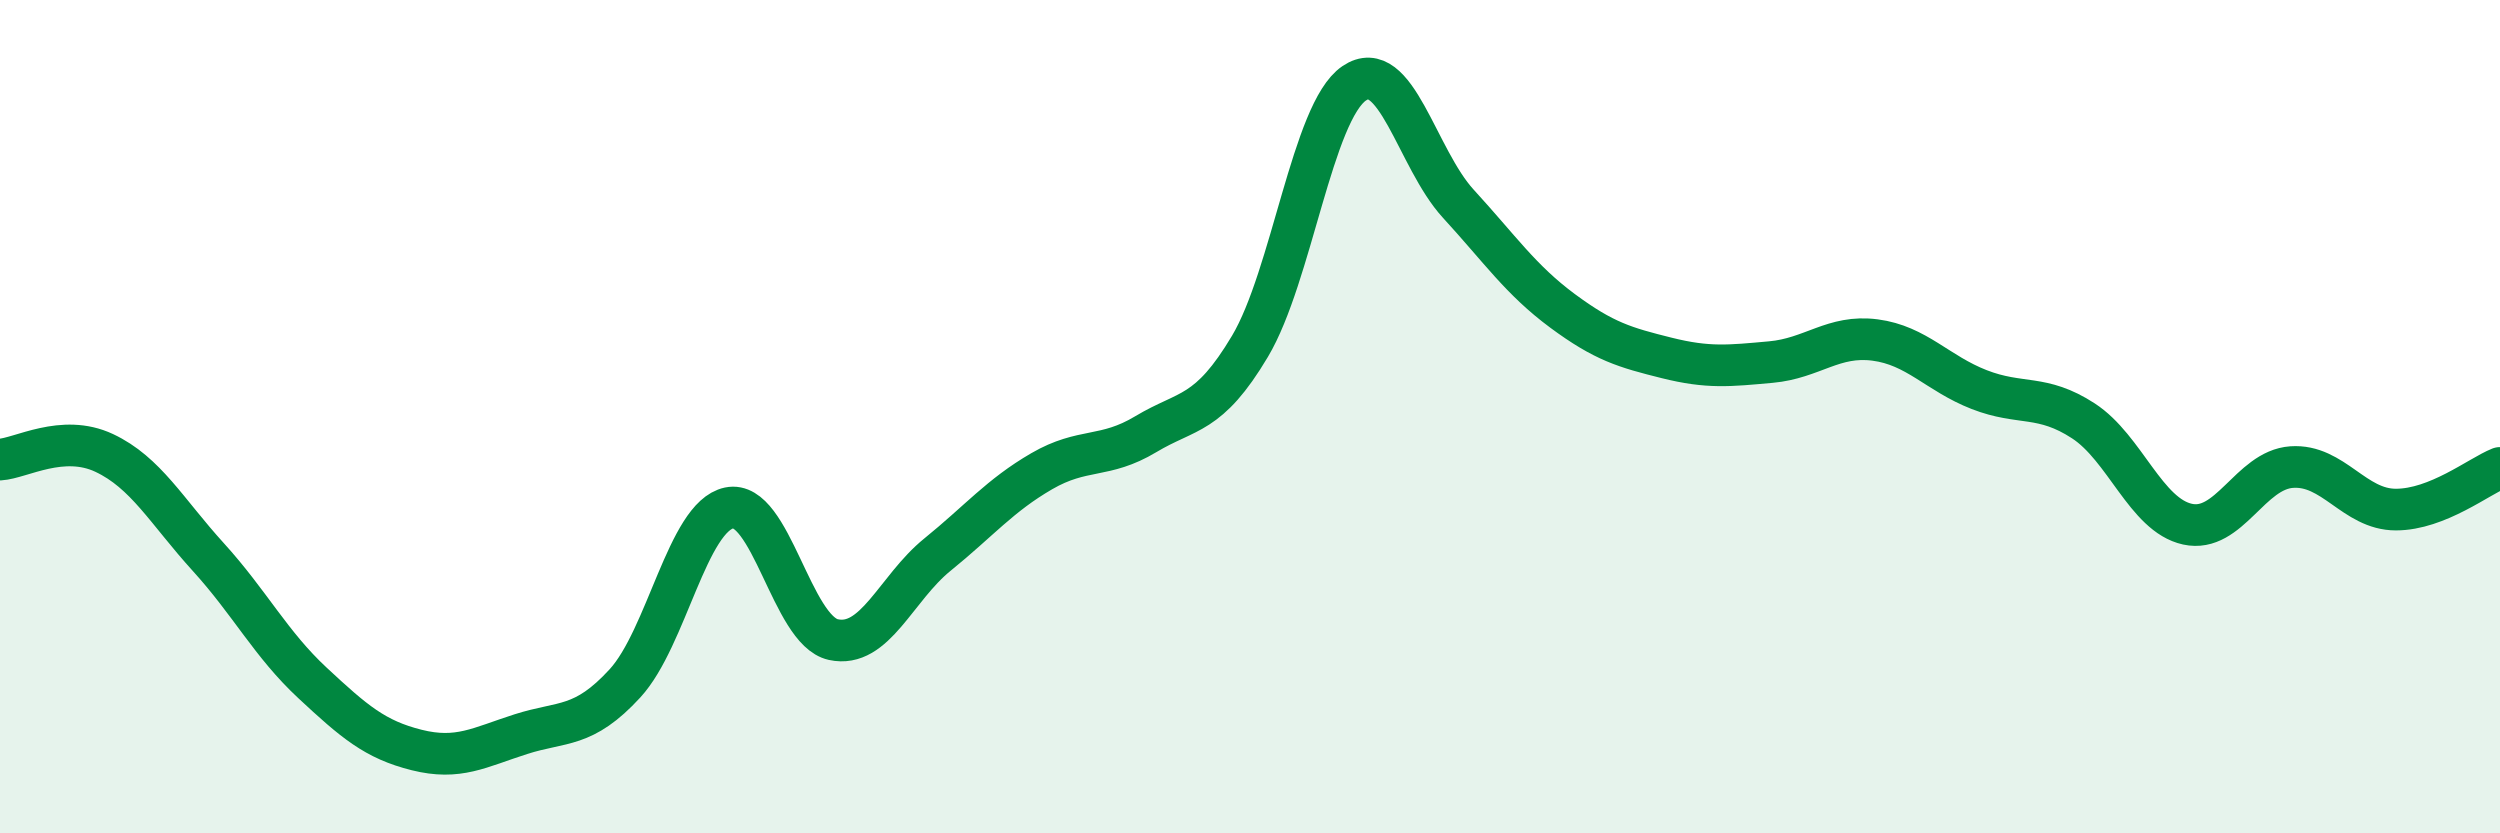
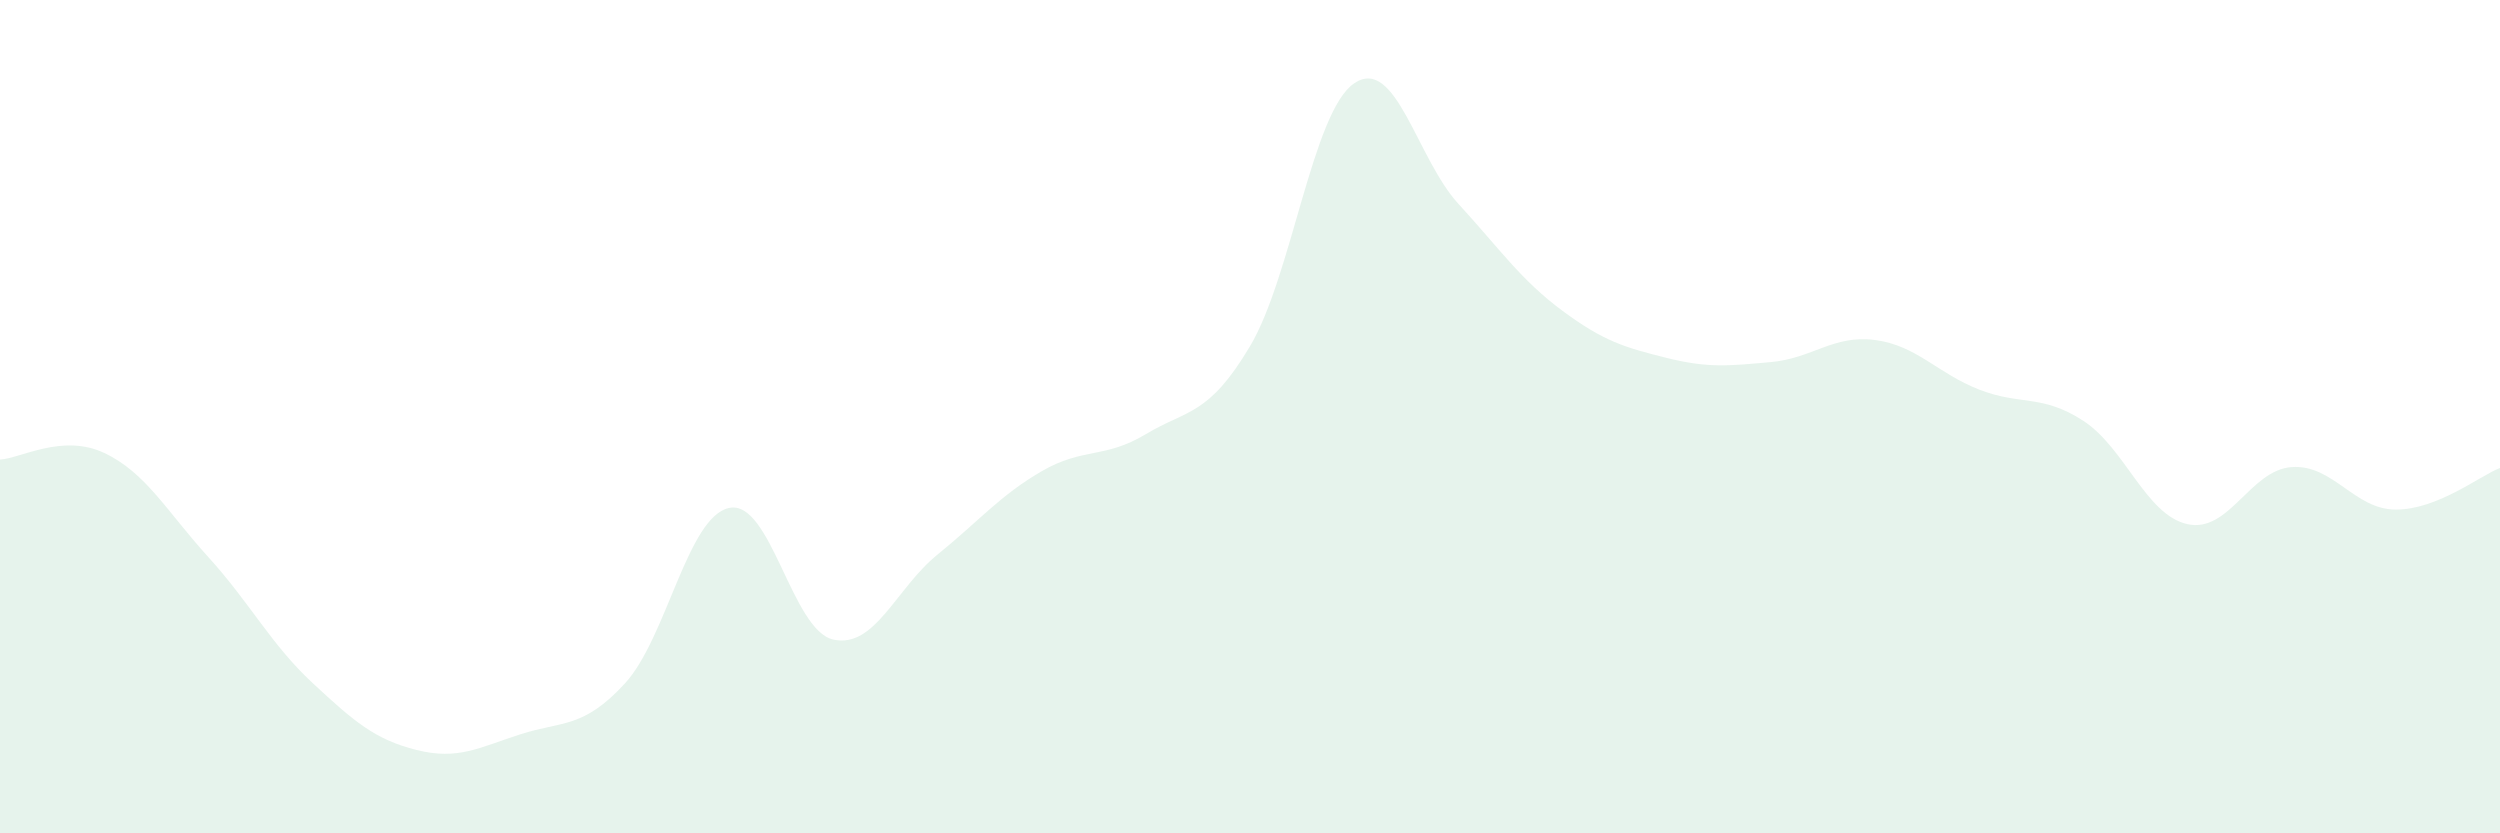
<svg xmlns="http://www.w3.org/2000/svg" width="60" height="20" viewBox="0 0 60 20">
  <path d="M 0,11.03 C 0.5,11 1.5,10.4 2.5,10.87 C 3.5,11.34 4,12.27 5,13.37 C 6,14.47 6.5,15.46 7.5,16.39 C 8.5,17.32 9,17.75 10,18 C 11,18.25 11.5,17.94 12.5,17.62 C 13.5,17.3 14,17.49 15,16.4 C 16,15.31 16.5,12.4 17.5,12.19 C 18.5,11.98 19,15.13 20,15.35 C 21,15.57 21.5,14.12 22.5,13.31 C 23.5,12.5 24,11.89 25,11.31 C 26,10.73 26.5,11.02 27.5,10.42 C 28.5,9.82 29,9.99 30,8.31 C 31,6.63 31.5,2.68 32.5,2 C 33.5,1.32 34,3.8 35,4.89 C 36,5.98 36.5,6.72 37.5,7.46 C 38.5,8.2 39,8.34 40,8.59 C 41,8.84 41.5,8.78 42.5,8.69 C 43.5,8.6 44,8.03 45,8.16 C 46,8.29 46.5,8.96 47.5,9.35 C 48.5,9.74 49,9.45 50,10.1 C 51,10.75 51.5,12.36 52.5,12.58 C 53.5,12.8 54,11.28 55,11.21 C 56,11.14 56.5,12.23 57.5,12.23 C 58.5,12.23 59.5,11.43 60,11.23L60 20L0 20Z" fill="#008740" opacity="0.1" stroke-linecap="round" stroke-linejoin="round" />
-   <path d="M 0,11.03 C 0.5,11 1.5,10.4 2.5,10.87 C 3.5,11.34 4,12.27 5,13.37 C 6,14.47 6.5,15.46 7.5,16.39 C 8.5,17.32 9,17.75 10,18 C 11,18.25 11.5,17.94 12.5,17.62 C 13.5,17.3 14,17.49 15,16.4 C 16,15.31 16.5,12.4 17.5,12.19 C 18.5,11.98 19,15.13 20,15.35 C 21,15.57 21.5,14.12 22.5,13.31 C 23.5,12.5 24,11.89 25,11.31 C 26,10.73 26.5,11.02 27.5,10.42 C 28.5,9.82 29,9.99 30,8.31 C 31,6.63 31.5,2.68 32.5,2 C 33.5,1.32 34,3.8 35,4.89 C 36,5.98 36.5,6.72 37.5,7.46 C 38.5,8.2 39,8.34 40,8.59 C 41,8.84 41.5,8.78 42.5,8.69 C 43.5,8.6 44,8.03 45,8.16 C 46,8.29 46.5,8.96 47.5,9.35 C 48.5,9.74 49,9.45 50,10.1 C 51,10.75 51.5,12.36 52.5,12.58 C 53.5,12.8 54,11.28 55,11.21 C 56,11.14 56.5,12.23 57.5,12.23 C 58.5,12.23 59.5,11.43 60,11.23" stroke="#008740" stroke-width="1" fill="none" stroke-linecap="round" stroke-linejoin="round" />
</svg>